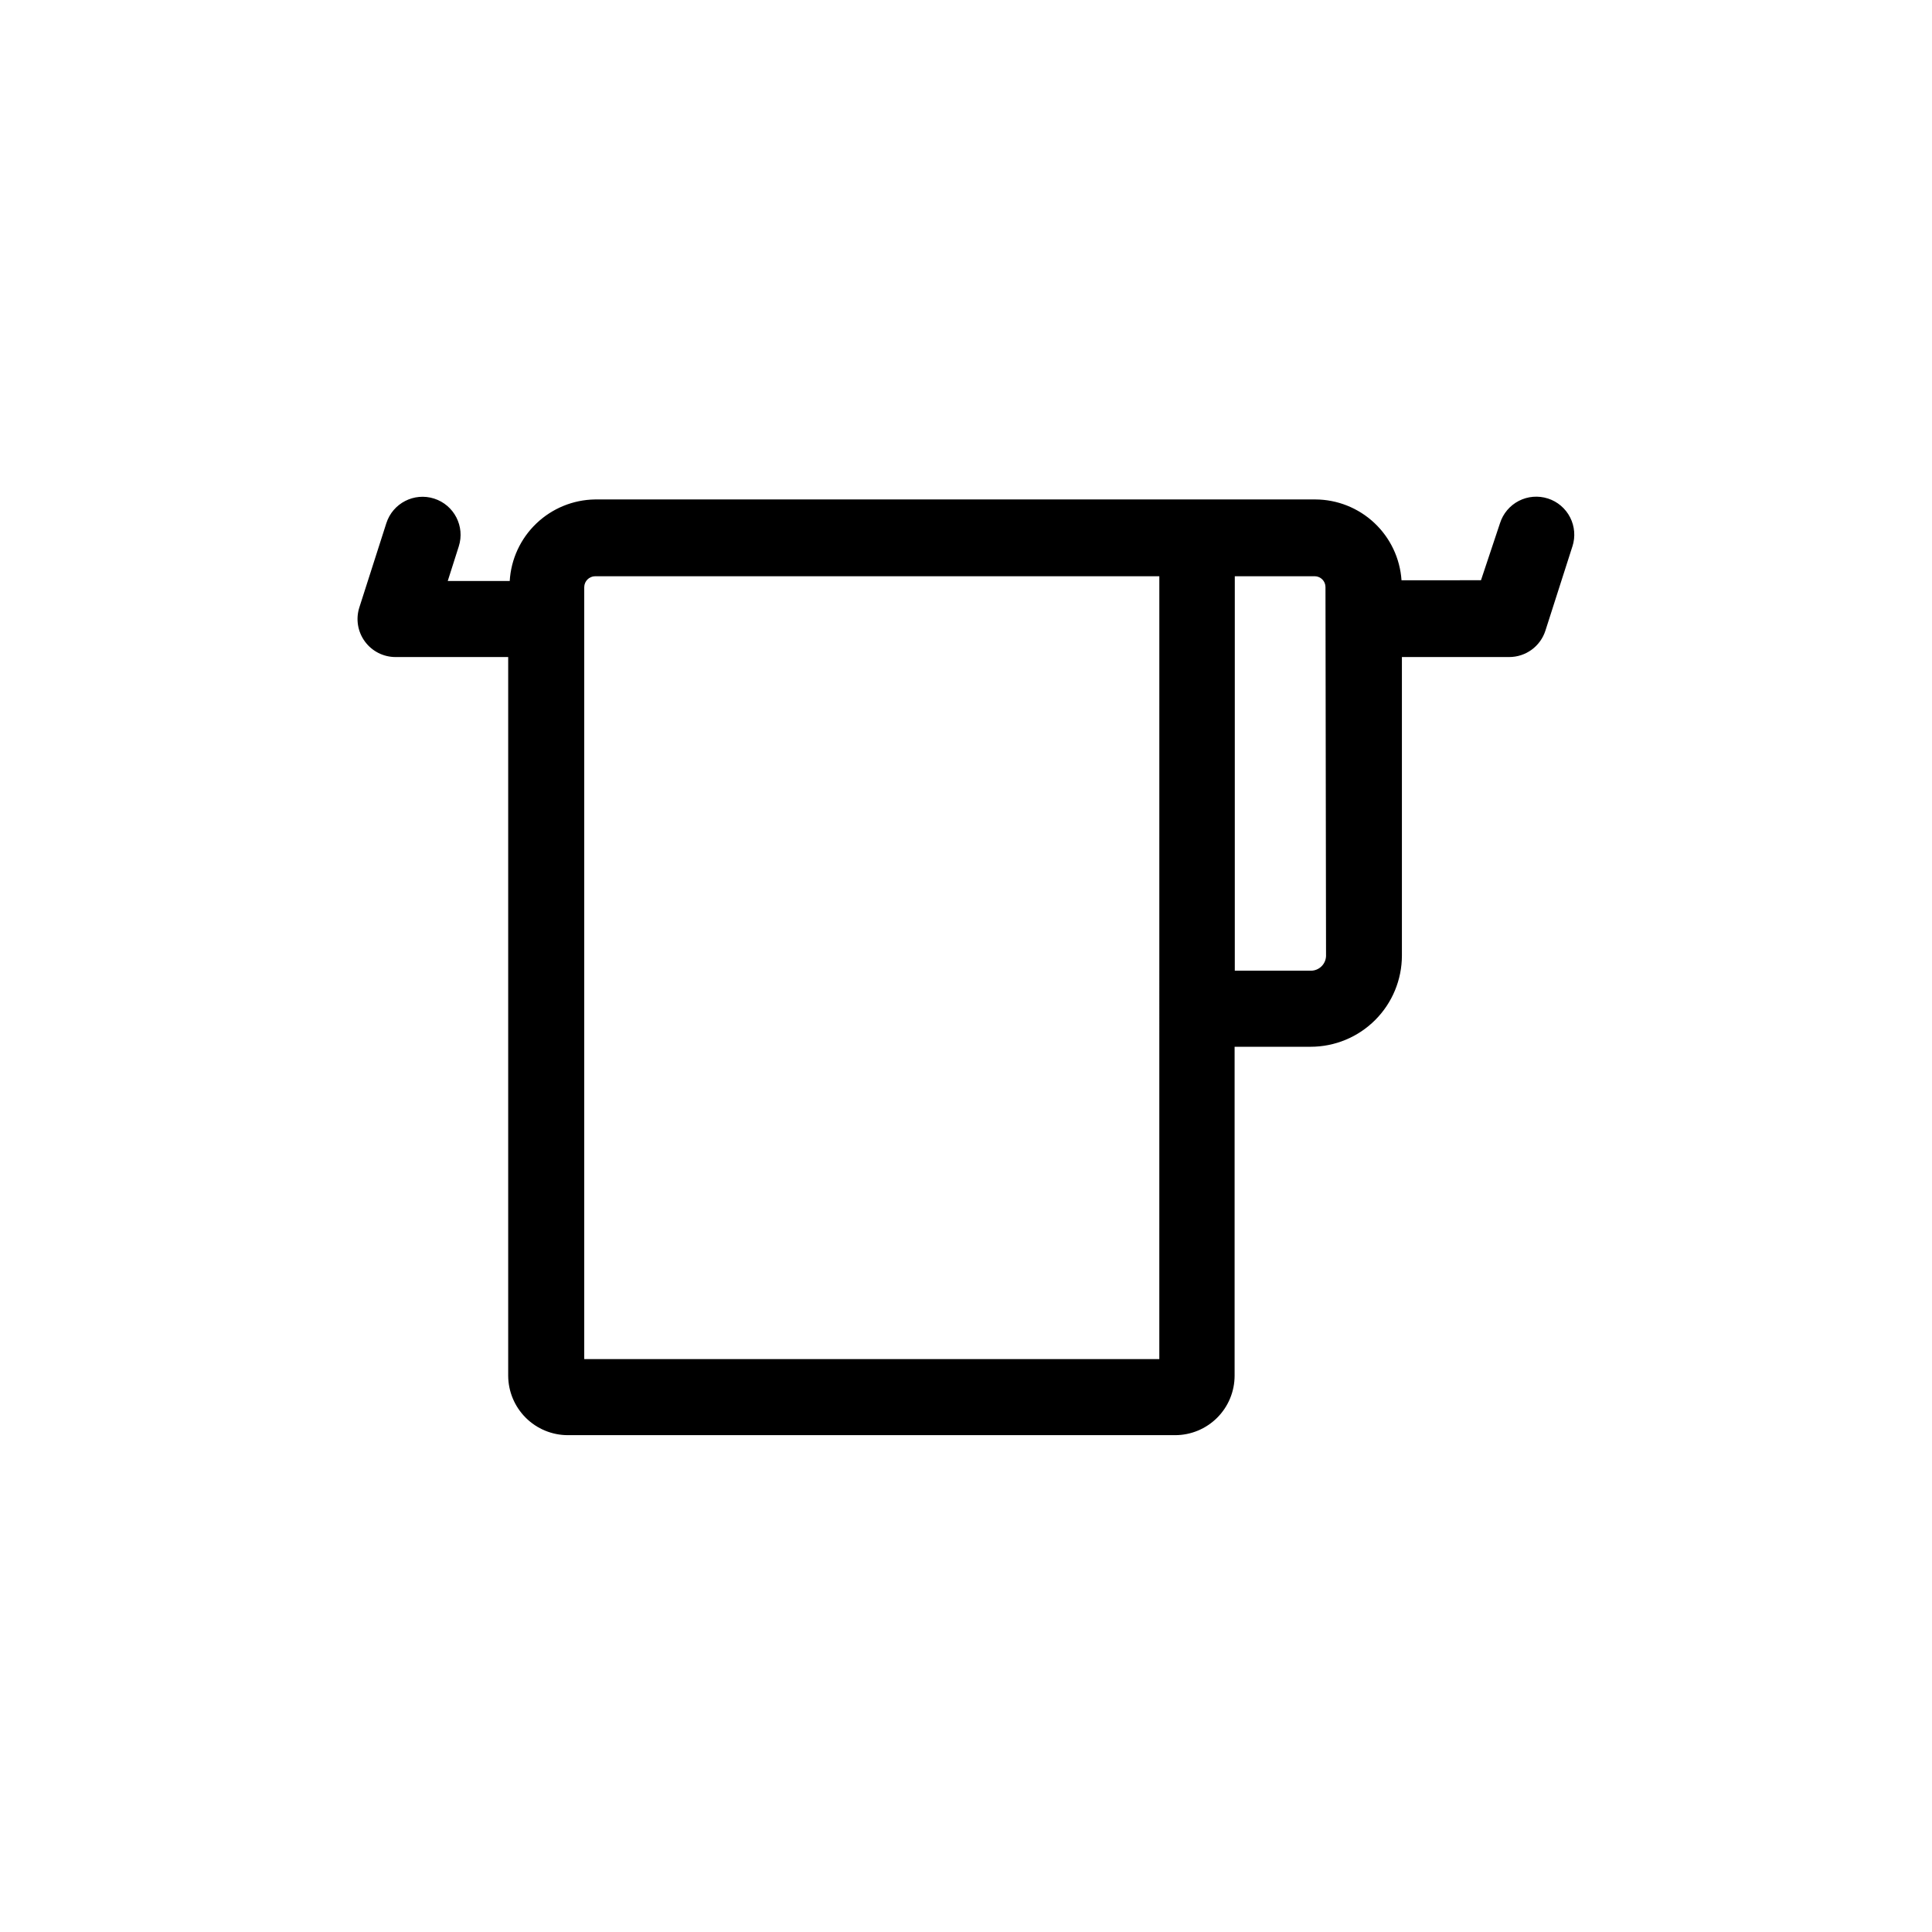
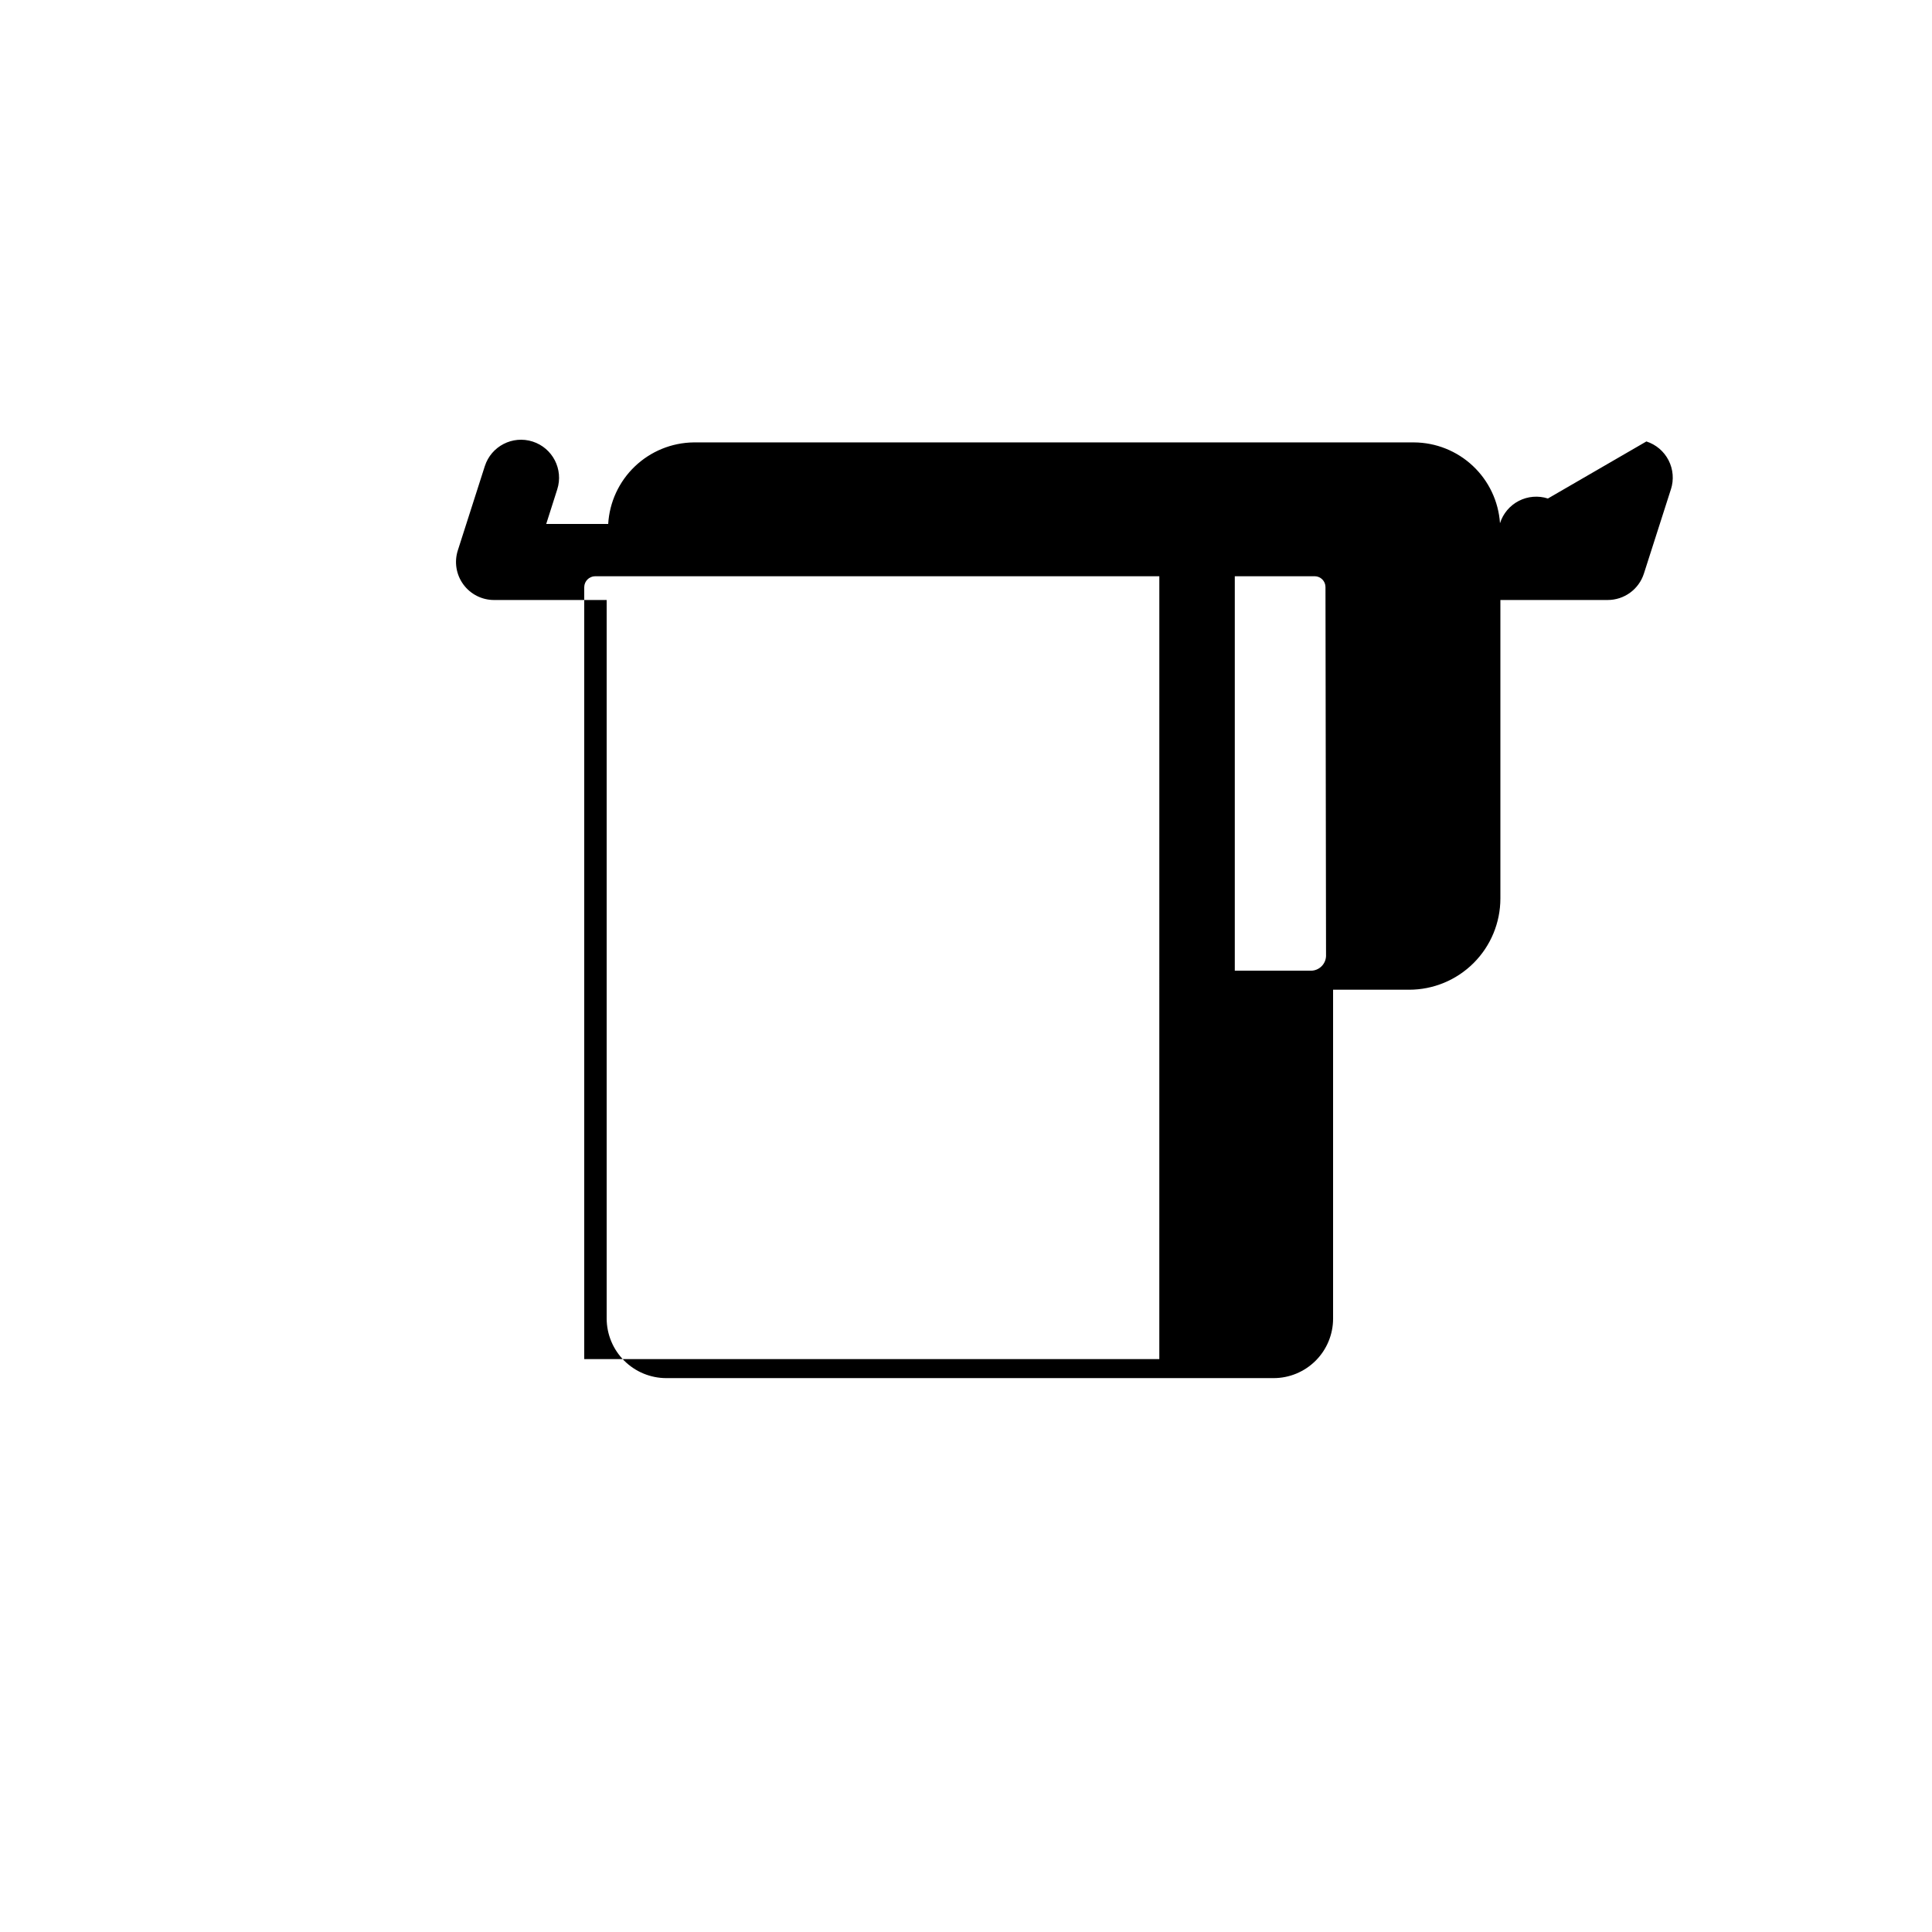
<svg xmlns="http://www.w3.org/2000/svg" fill="#000000" width="800px" height="800px" version="1.1" viewBox="144 144 512 512">
-   <path d="m554.21 276.11c-2.551-0.824-5.328-0.594-7.711 0.633-2.383 1.23-4.176 3.359-4.984 5.914l-5.039 15.113-21.059 0.004c-0.395-5.793-2.969-11.223-7.203-15.195-4.234-3.973-9.812-6.195-15.621-6.219h-190.89c-5.805 0.078-11.363 2.352-15.559 6.363-4.199 4.008-6.723 9.457-7.062 15.25h-16.426l2.922-9.168c1.699-5.301-1.223-10.973-6.523-12.672-5.301-1.695-10.973 1.223-12.672 6.523l-7.152 22.32c-0.984 3.07-0.441 6.422 1.465 9.023 1.902 2.602 4.934 4.133 8.156 4.125h29.824v190.44c0.016 4.188 1.688 8.195 4.652 11.152 2.965 2.957 6.981 4.617 11.168 4.617h160.92c4.184 0 8.191-1.664 11.148-4.621 2.961-2.957 4.621-6.969 4.621-11.148v-87.16h20.152c6.414 0 12.562-2.547 17.098-7.082s7.086-10.688 7.086-17.102v-79.098h28.414c4.391 0.012 8.281-2.82 9.621-7.004l7.152-22.32 0.004 0.004c0.824-2.547 0.602-5.316-0.617-7.695-1.219-2.383-3.336-4.184-5.883-5zm-102.98 228.07h-152.4v-204.6c0.027-1.574 1.297-2.844 2.875-2.871h149.53zm44.184-106.96 0.004-0.004c0 1.07-0.426 2.094-1.184 2.852-0.754 0.754-1.781 1.18-2.848 1.18h-20.152v-104.54h21.211c1.566 0.027 2.82 1.305 2.82 2.871z" />
+   <path d="m554.21 276.11c-2.551-0.824-5.328-0.594-7.711 0.633-2.383 1.23-4.176 3.359-4.984 5.914c-0.395-5.793-2.969-11.223-7.203-15.195-4.234-3.973-9.812-6.195-15.621-6.219h-190.89c-5.805 0.078-11.363 2.352-15.559 6.363-4.199 4.008-6.723 9.457-7.062 15.25h-16.426l2.922-9.168c1.699-5.301-1.223-10.973-6.523-12.672-5.301-1.695-10.973 1.223-12.672 6.523l-7.152 22.32c-0.984 3.07-0.441 6.422 1.465 9.023 1.902 2.602 4.934 4.133 8.156 4.125h29.824v190.44c0.016 4.188 1.688 8.195 4.652 11.152 2.965 2.957 6.981 4.617 11.168 4.617h160.92c4.184 0 8.191-1.664 11.148-4.621 2.961-2.957 4.621-6.969 4.621-11.148v-87.16h20.152c6.414 0 12.562-2.547 17.098-7.082s7.086-10.688 7.086-17.102v-79.098h28.414c4.391 0.012 8.281-2.82 9.621-7.004l7.152-22.32 0.004 0.004c0.824-2.547 0.602-5.316-0.617-7.695-1.219-2.383-3.336-4.184-5.883-5zm-102.98 228.07h-152.4v-204.6c0.027-1.574 1.297-2.844 2.875-2.871h149.53zm44.184-106.96 0.004-0.004c0 1.07-0.426 2.094-1.184 2.852-0.754 0.754-1.781 1.18-2.848 1.18h-20.152v-104.54h21.211c1.566 0.027 2.82 1.305 2.82 2.871z" />
</svg>